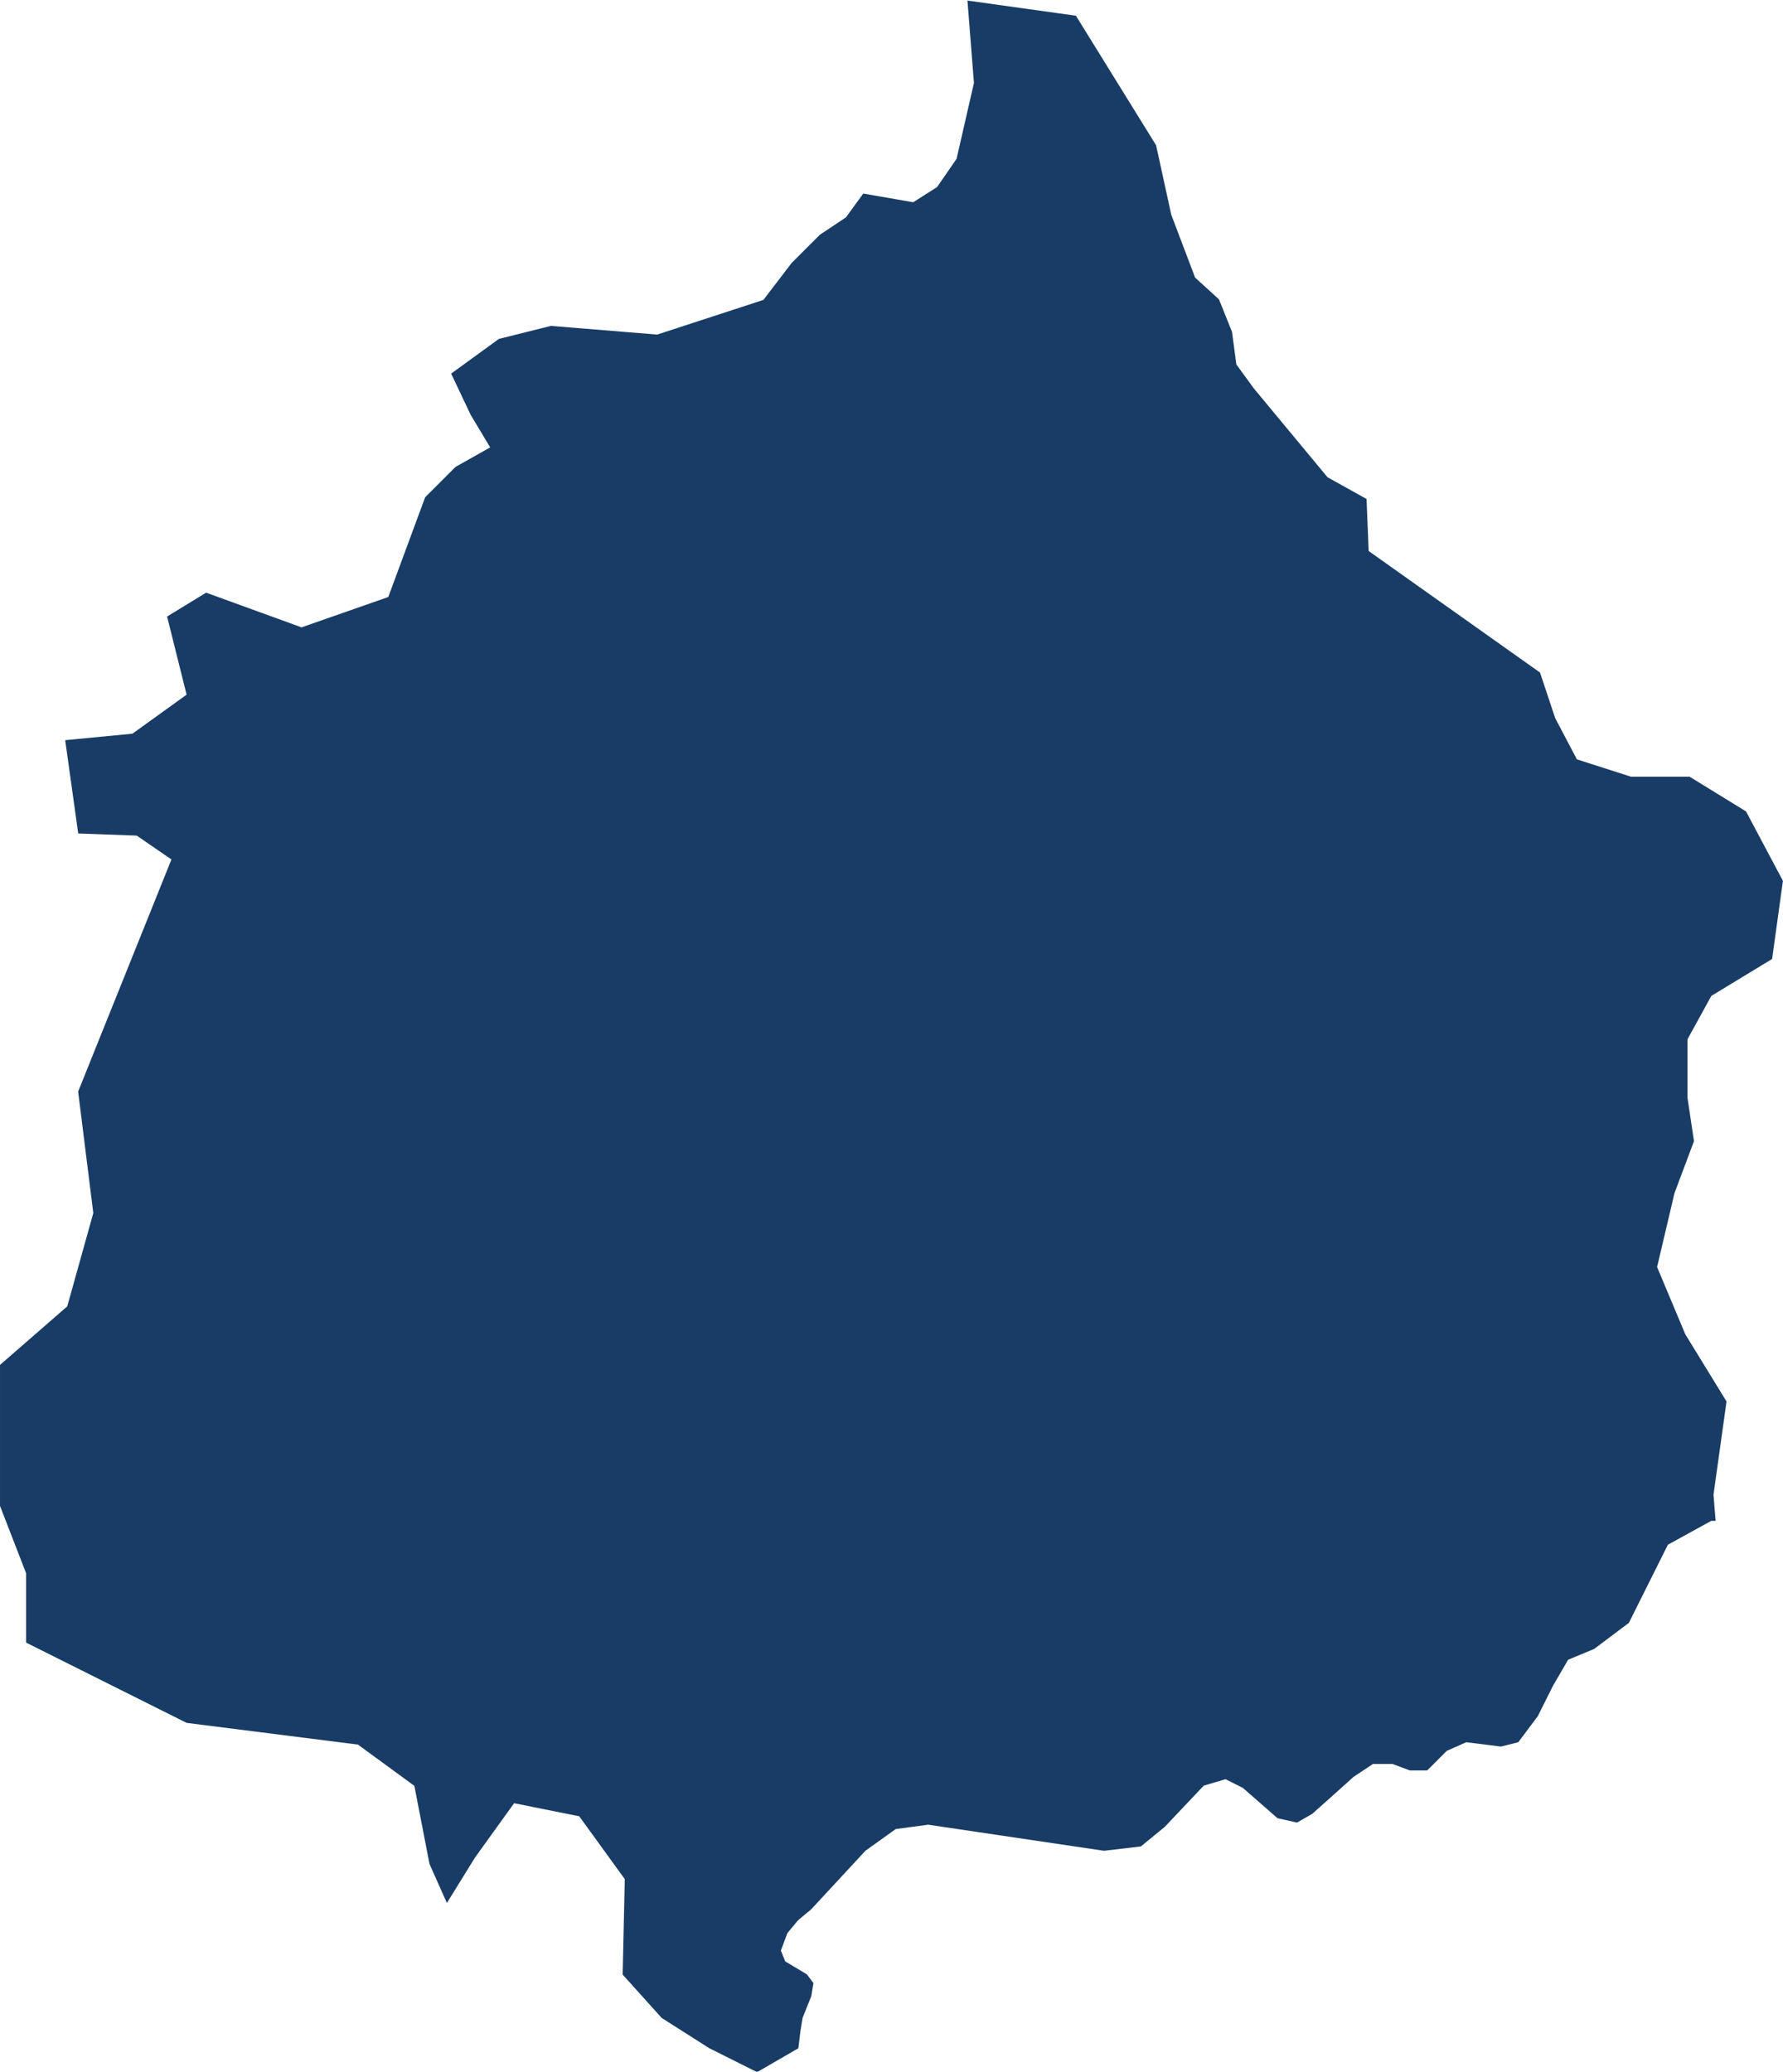
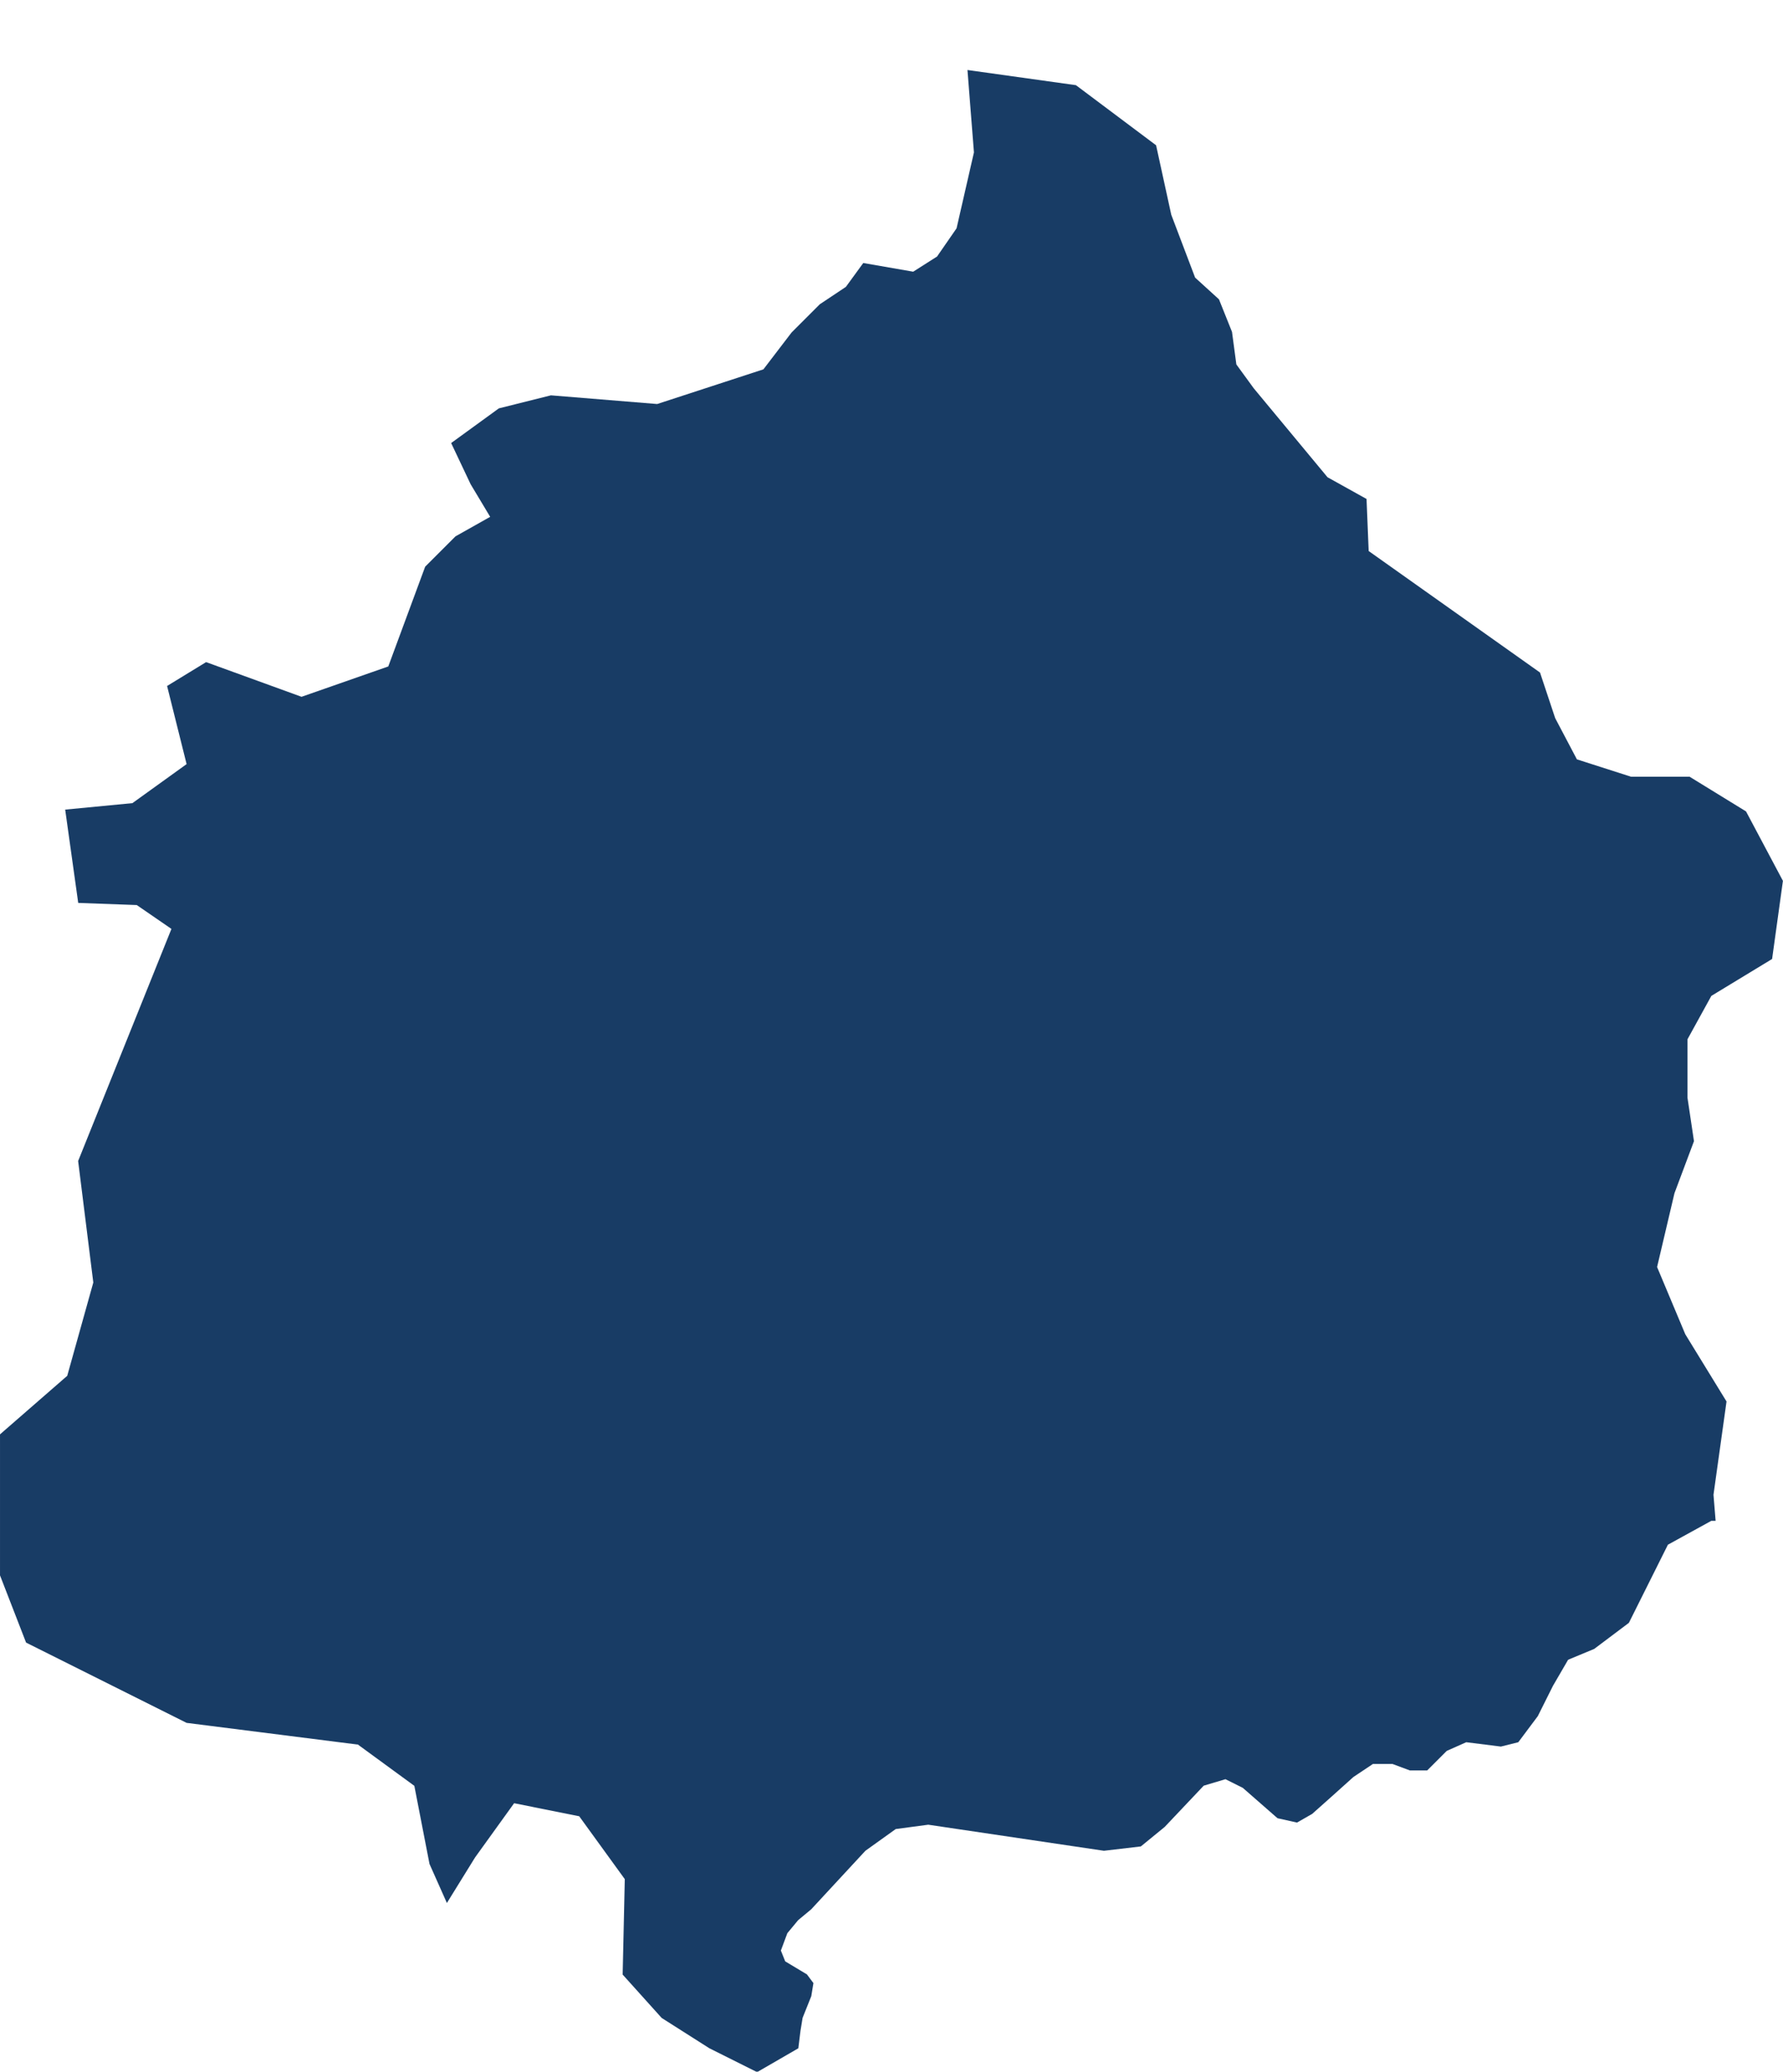
<svg xmlns="http://www.w3.org/2000/svg" id="svg8058" version="1.1" viewBox="0 0 21.749 25.268" height="25.268mm" width="21.749mm">
  <defs id="defs8052" />
  <g transform="translate(139.386,-6.176)" id="layer1">
-     <path style="stroke-width:0.265;fill:#183c65;fill-opacity:1" id="path104" d="m -125.284,7.948 0.185,0.847 0.291,0.767 0.291,0.265 0.159,0.397 0.053,0.397 0.212,0.291 0.9,1.085 0.476,0.265 0.026,0.635 2.09,1.482 0.185,0.556 0.265,0.503 0.661,0.212 h 0.714 l 0.688,0.423 0.45,0.847 -0.132,0.953 -0.741,0.45 -0.291,0.529 v 0.714 l 0.079,0.529 -0.238,0.635 -0.212,0.9 0.344,0.82 0.503,0.82 -0.159,1.138 0.026,0.318 h -0.053 l -0.529,0.291 -0.476,0.953 -0.423,0.318 -0.318,0.132 -0.185,0.318 -0.185,0.37 -0.238,0.318 -0.212,0.053 -0.423,-0.053 -0.238,0.106 -0.238,0.238 h -0.212 l -0.212,-0.079 h -0.238 l -0.238,0.159 -0.265,0.238 -0.238,0.212 -0.185,0.106 -0.238,-0.053 -0.423,-0.37 -0.212,-0.106 -0.265,0.079 -0.476,0.503 -0.291,0.238 -0.45,0.053 -2.143,-0.318 -0.397,0.053 -0.37,0.265 -0.661,0.714 -0.159,0.132 -0.132,0.159 -0.079,0.212 0.053,0.132 0.265,0.159 0.079,0.106 -0.026,0.159 -0.106,0.265 -0.026,0.159 -0.026,0.212 -0.503,0.291 -0.582,-0.291 -0.582,-0.37 -0.476,-0.529 0.026,-1.164 -0.556,-0.767 -0.794,-0.159 -0.476,0.661 -0.344,0.556 -0.212,-0.476 -0.185,-0.953 -0.688,-0.503 -2.09,-0.265 -1.958,-0.979 v -0.847 l -0.318,-0.82 v -1.72 l 0.82,-0.714 0.318,-1.138 -0.185,-1.482 1.138,-2.831 -0.423,-0.291 -0.714,-0.026 -0.159,-1.138 0.82,-0.079 0.661,-0.476 -0.238,-0.953 0.476,-0.291 1.164,0.423 1.058,-0.37 0.45,-1.217 0.37,-0.37 0.423,-0.238 -0.238,-0.397 -0.238,-0.503 0.582,-0.423 0.635,-0.159 1.296,0.106 1.296,-0.423 0.344,-0.45 0.344,-0.344 0.318,-0.212 0.212,-0.291 0.609,0.106 0.291,-0.185 0.238,-0.344 0.212,-0.926 -0.079,-1.005 1.323,0.185 z m 0,0" class="st0" />
+     <path style="stroke-width:0.265;fill:#183c65;fill-opacity:1" id="path104" d="m -125.284,7.948 0.185,0.847 0.291,0.767 0.291,0.265 0.159,0.397 0.053,0.397 0.212,0.291 0.9,1.085 0.476,0.265 0.026,0.635 2.09,1.482 0.185,0.556 0.265,0.503 0.661,0.212 h 0.714 l 0.688,0.423 0.45,0.847 -0.132,0.953 -0.741,0.45 -0.291,0.529 v 0.714 l 0.079,0.529 -0.238,0.635 -0.212,0.9 0.344,0.82 0.503,0.82 -0.159,1.138 0.026,0.318 h -0.053 l -0.529,0.291 -0.476,0.953 -0.423,0.318 -0.318,0.132 -0.185,0.318 -0.185,0.37 -0.238,0.318 -0.212,0.053 -0.423,-0.053 -0.238,0.106 -0.238,0.238 h -0.212 l -0.212,-0.079 h -0.238 l -0.238,0.159 -0.265,0.238 -0.238,0.212 -0.185,0.106 -0.238,-0.053 -0.423,-0.37 -0.212,-0.106 -0.265,0.079 -0.476,0.503 -0.291,0.238 -0.45,0.053 -2.143,-0.318 -0.397,0.053 -0.37,0.265 -0.661,0.714 -0.159,0.132 -0.132,0.159 -0.079,0.212 0.053,0.132 0.265,0.159 0.079,0.106 -0.026,0.159 -0.106,0.265 -0.026,0.159 -0.026,0.212 -0.503,0.291 -0.582,-0.291 -0.582,-0.37 -0.476,-0.529 0.026,-1.164 -0.556,-0.767 -0.794,-0.159 -0.476,0.661 -0.344,0.556 -0.212,-0.476 -0.185,-0.953 -0.688,-0.503 -2.09,-0.265 -1.958,-0.979 l -0.318,-0.82 v -1.72 l 0.82,-0.714 0.318,-1.138 -0.185,-1.482 1.138,-2.831 -0.423,-0.291 -0.714,-0.026 -0.159,-1.138 0.82,-0.079 0.661,-0.476 -0.238,-0.953 0.476,-0.291 1.164,0.423 1.058,-0.37 0.45,-1.217 0.37,-0.37 0.423,-0.238 -0.238,-0.397 -0.238,-0.503 0.582,-0.423 0.635,-0.159 1.296,0.106 1.296,-0.423 0.344,-0.45 0.344,-0.344 0.318,-0.212 0.212,-0.291 0.609,0.106 0.291,-0.185 0.238,-0.344 0.212,-0.926 -0.079,-1.005 1.323,0.185 z m 0,0" class="st0" />
  </g>
</svg>